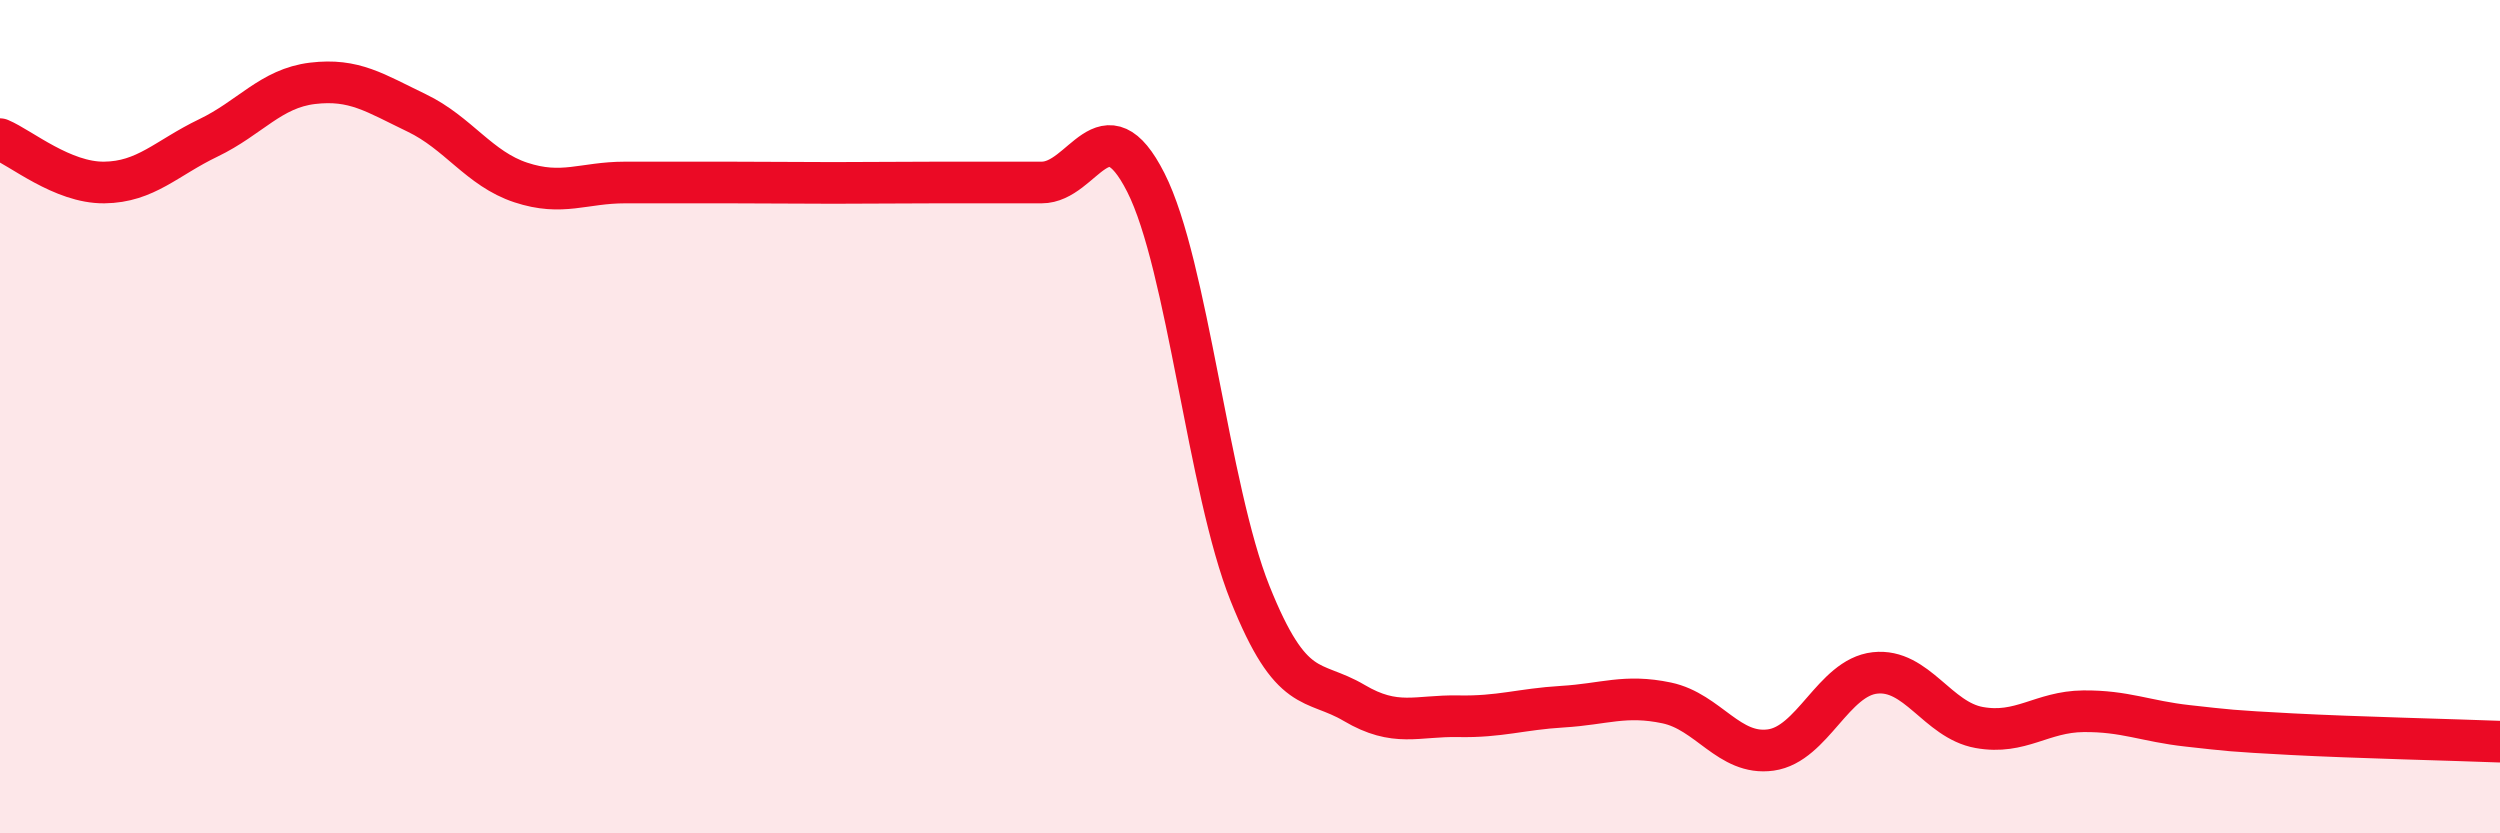
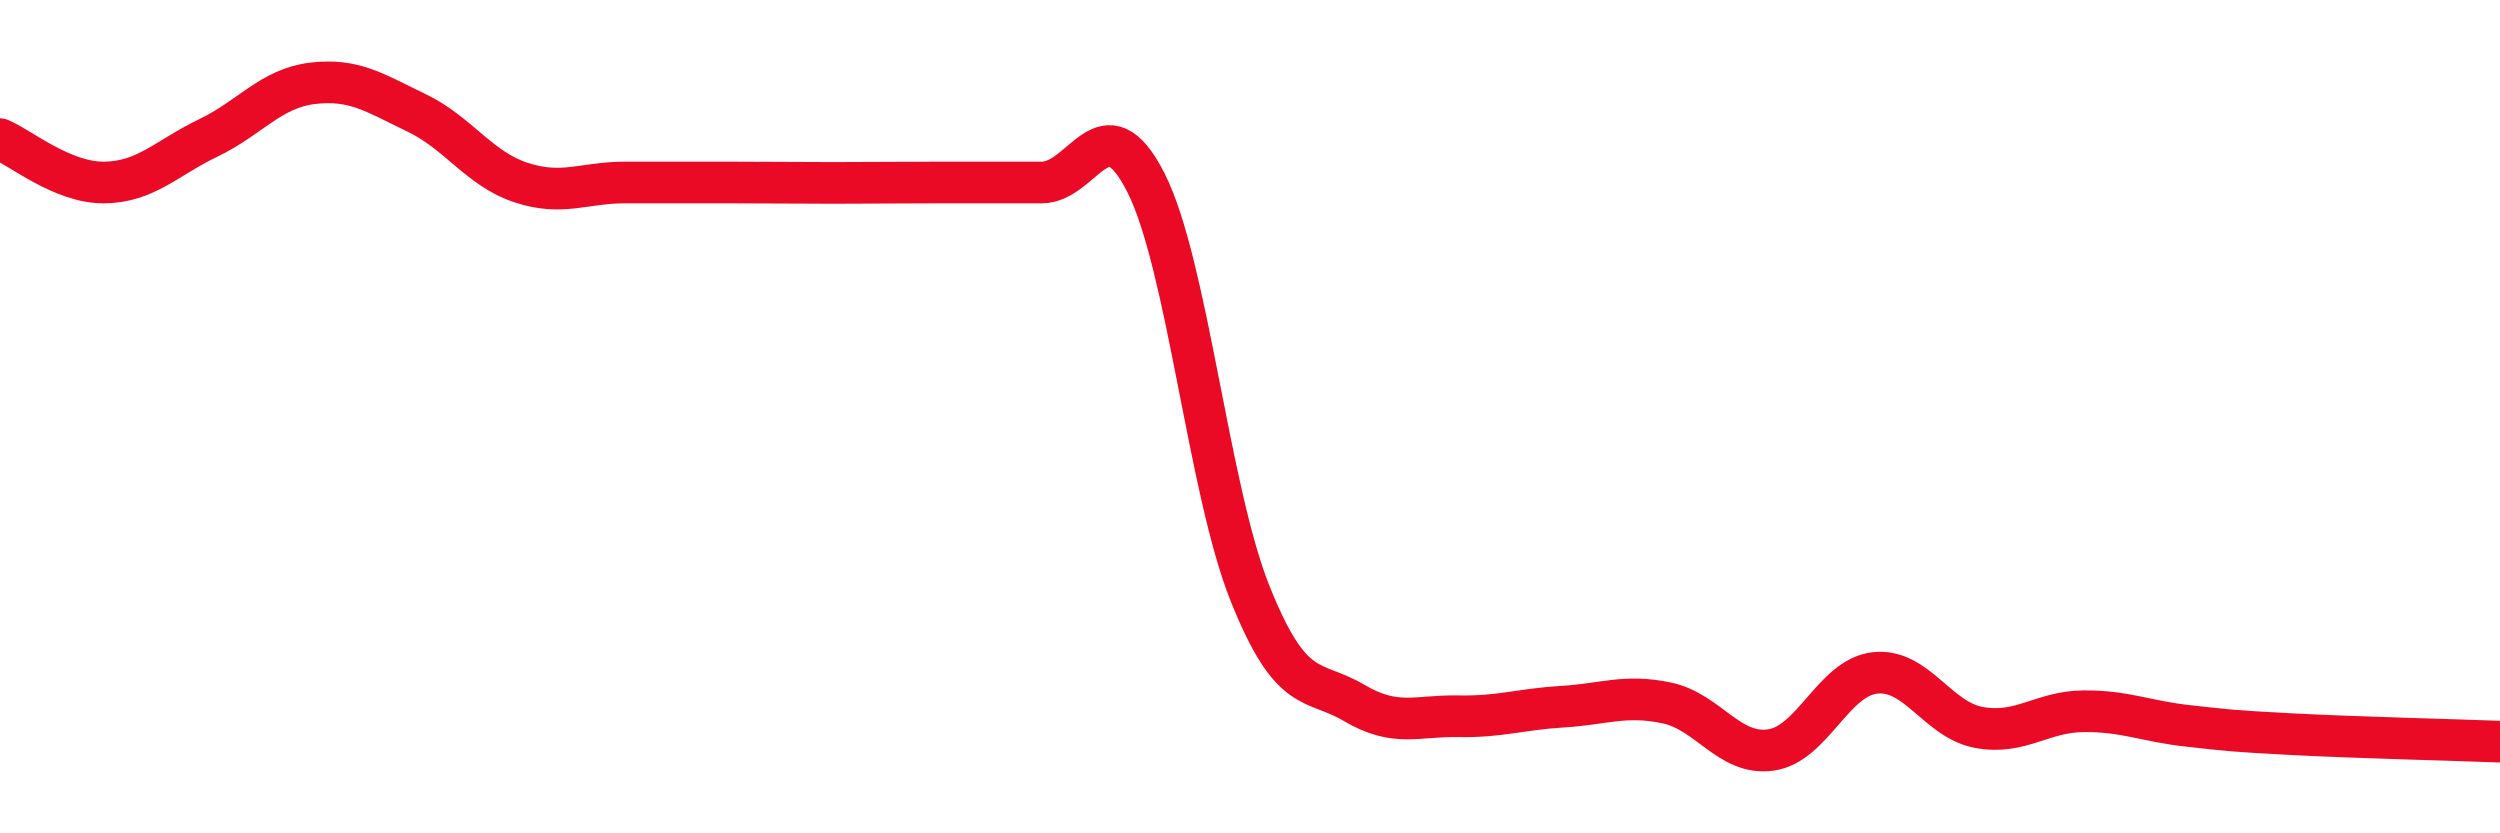
<svg xmlns="http://www.w3.org/2000/svg" width="60" height="20" viewBox="0 0 60 20">
-   <path d="M 0,3.34 C 0.5,3.55 1.5,4.39 2.5,4.38 C 3.5,4.37 4,3.79 5,3.31 C 6,2.83 6.5,2.12 7.5,2 C 8.5,1.88 9,2.23 10,2.71 C 11,3.19 11.5,4.05 12.5,4.38 C 13.5,4.71 14,4.38 15,4.38 C 16,4.38 16.5,4.38 17.5,4.38 C 18.5,4.38 19,4.39 20,4.39 C 21,4.39 21.5,4.38 22.5,4.38 C 23.5,4.38 24,4.38 25,4.38 C 26,4.38 26.5,2.41 27.5,4.38 C 28.5,6.35 29,11.74 30,14.24 C 31,16.74 31.5,16.28 32.5,16.87 C 33.5,17.46 34,17.17 35,17.19 C 36,17.21 36.5,17.02 37.5,16.96 C 38.5,16.9 39,16.66 40,16.87 C 41,17.08 41.5,18.14 42.5,18 C 43.5,17.86 44,16.26 45,16.15 C 46,16.04 46.5,17.28 47.5,17.46 C 48.5,17.64 49,17.08 50,17.07 C 51,17.06 51.5,17.31 52.5,17.42 C 53.5,17.53 53.5,17.54 55,17.62 C 56.5,17.7 59,17.76 60,17.8L60 20L0 20Z" fill="#EB0A25" opacity="0.1" stroke-linecap="round" stroke-linejoin="round" />
  <path d="M 0,3.34 C 0.5,3.55 1.5,4.39 2.5,4.38 C 3.5,4.37 4,3.79 5,3.31 C 6,2.83 6.5,2.12 7.5,2 C 8.5,1.88 9,2.23 10,2.71 C 11,3.19 11.5,4.05 12.5,4.38 C 13.5,4.71 14,4.38 15,4.38 C 16,4.38 16.5,4.38 17.5,4.38 C 18.5,4.38 19,4.39 20,4.39 C 21,4.39 21.5,4.38 22.5,4.38 C 23.5,4.38 24,4.38 25,4.38 C 26,4.38 26.5,2.41 27.5,4.38 C 28.5,6.35 29,11.74 30,14.24 C 31,16.74 31.5,16.28 32.5,16.87 C 33.5,17.46 34,17.17 35,17.19 C 36,17.21 36.5,17.02 37.5,16.96 C 38.5,16.9 39,16.66 40,16.87 C 41,17.08 41.5,18.14 42.5,18 C 43.5,17.86 44,16.26 45,16.15 C 46,16.04 46.5,17.28 47.5,17.46 C 48.5,17.64 49,17.08 50,17.07 C 51,17.06 51.5,17.31 52.5,17.42 C 53.5,17.53 53.5,17.54 55,17.62 C 56.5,17.7 59,17.76 60,17.8" stroke="#EB0A25" stroke-width="1" fill="none" stroke-linecap="round" stroke-linejoin="round" />
</svg>